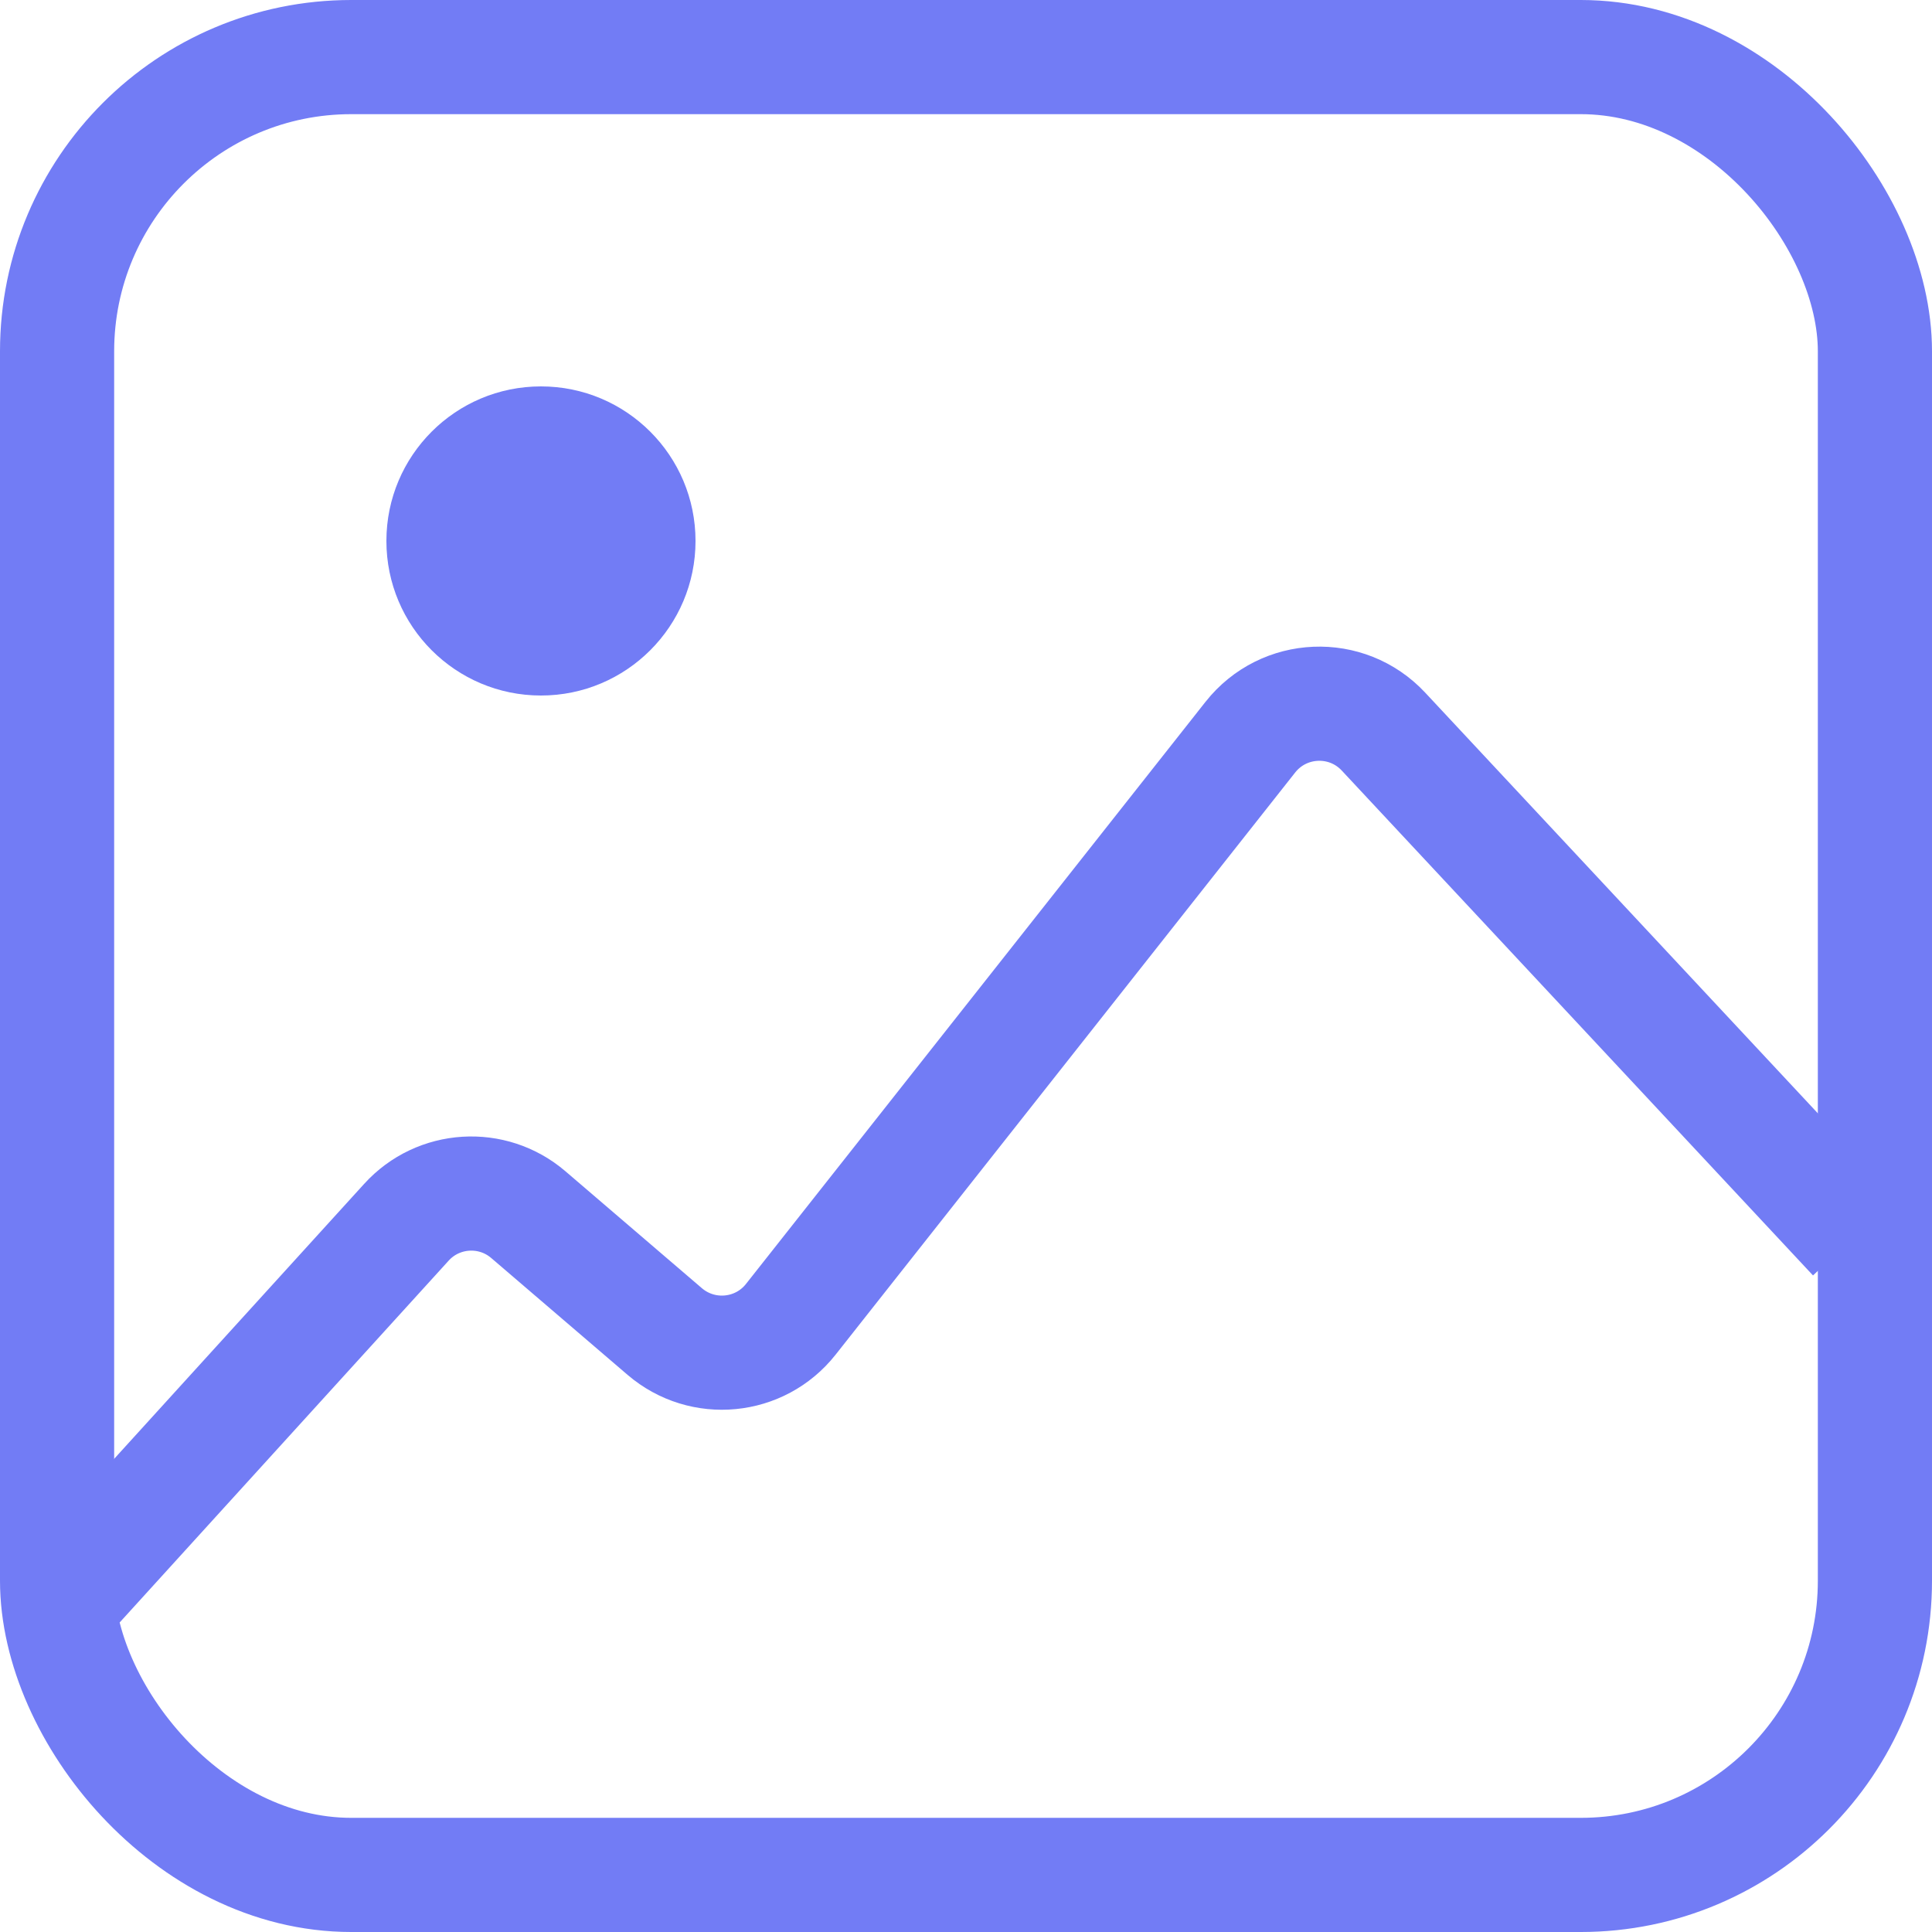
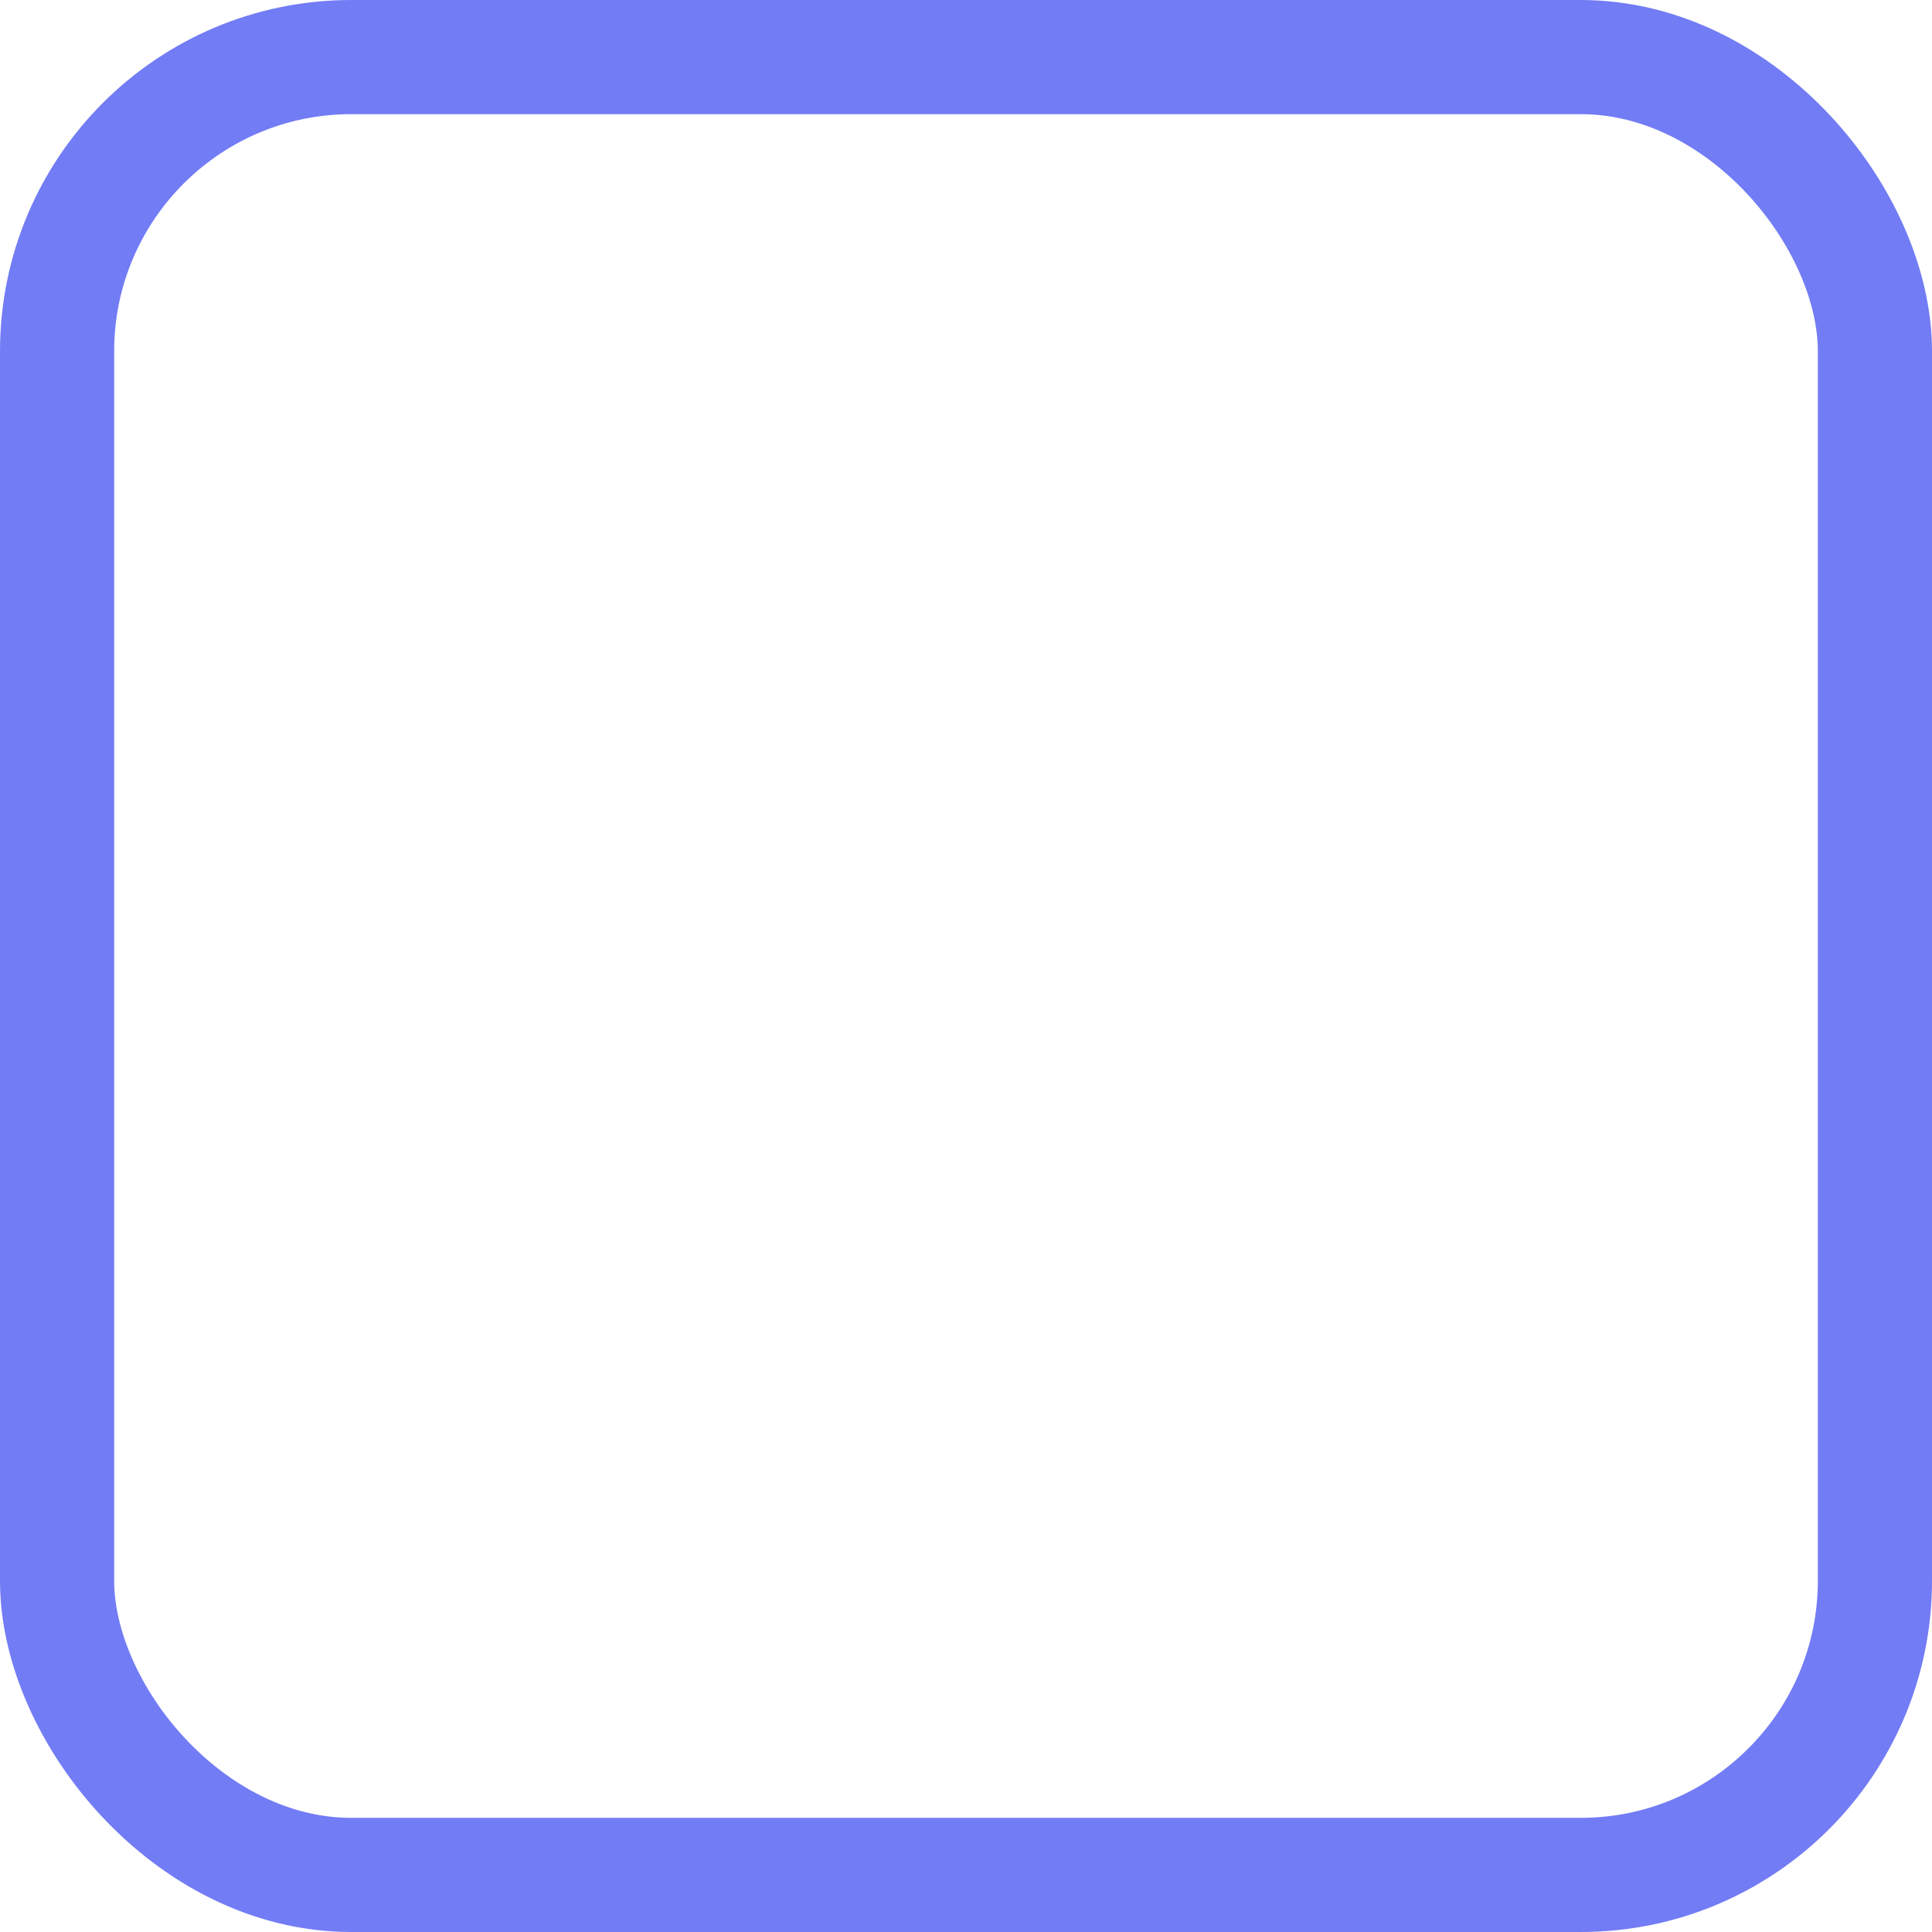
<svg xmlns="http://www.w3.org/2000/svg" width="22" height="22" viewBox="0 0 22 22" fill="none">
  <rect x="0.65" y="0.65" width="20.7" height="20.7" rx="3.35" stroke="#727CF5" stroke-width="1.3" />
-   <circle cx="6.16" cy="6.16" r="1.76" fill="#727CF5" />
-   <path d="M0.88 18.04L4.627 13.919C4.99 13.518 5.607 13.48 6.017 13.832L7.569 15.162C8.001 15.532 8.653 15.469 9.005 15.023L14.238 8.394C14.618 7.913 15.336 7.883 15.754 8.331L21.12 14.08" stroke="#727CF5" stroke-width="1.3" />
</svg>